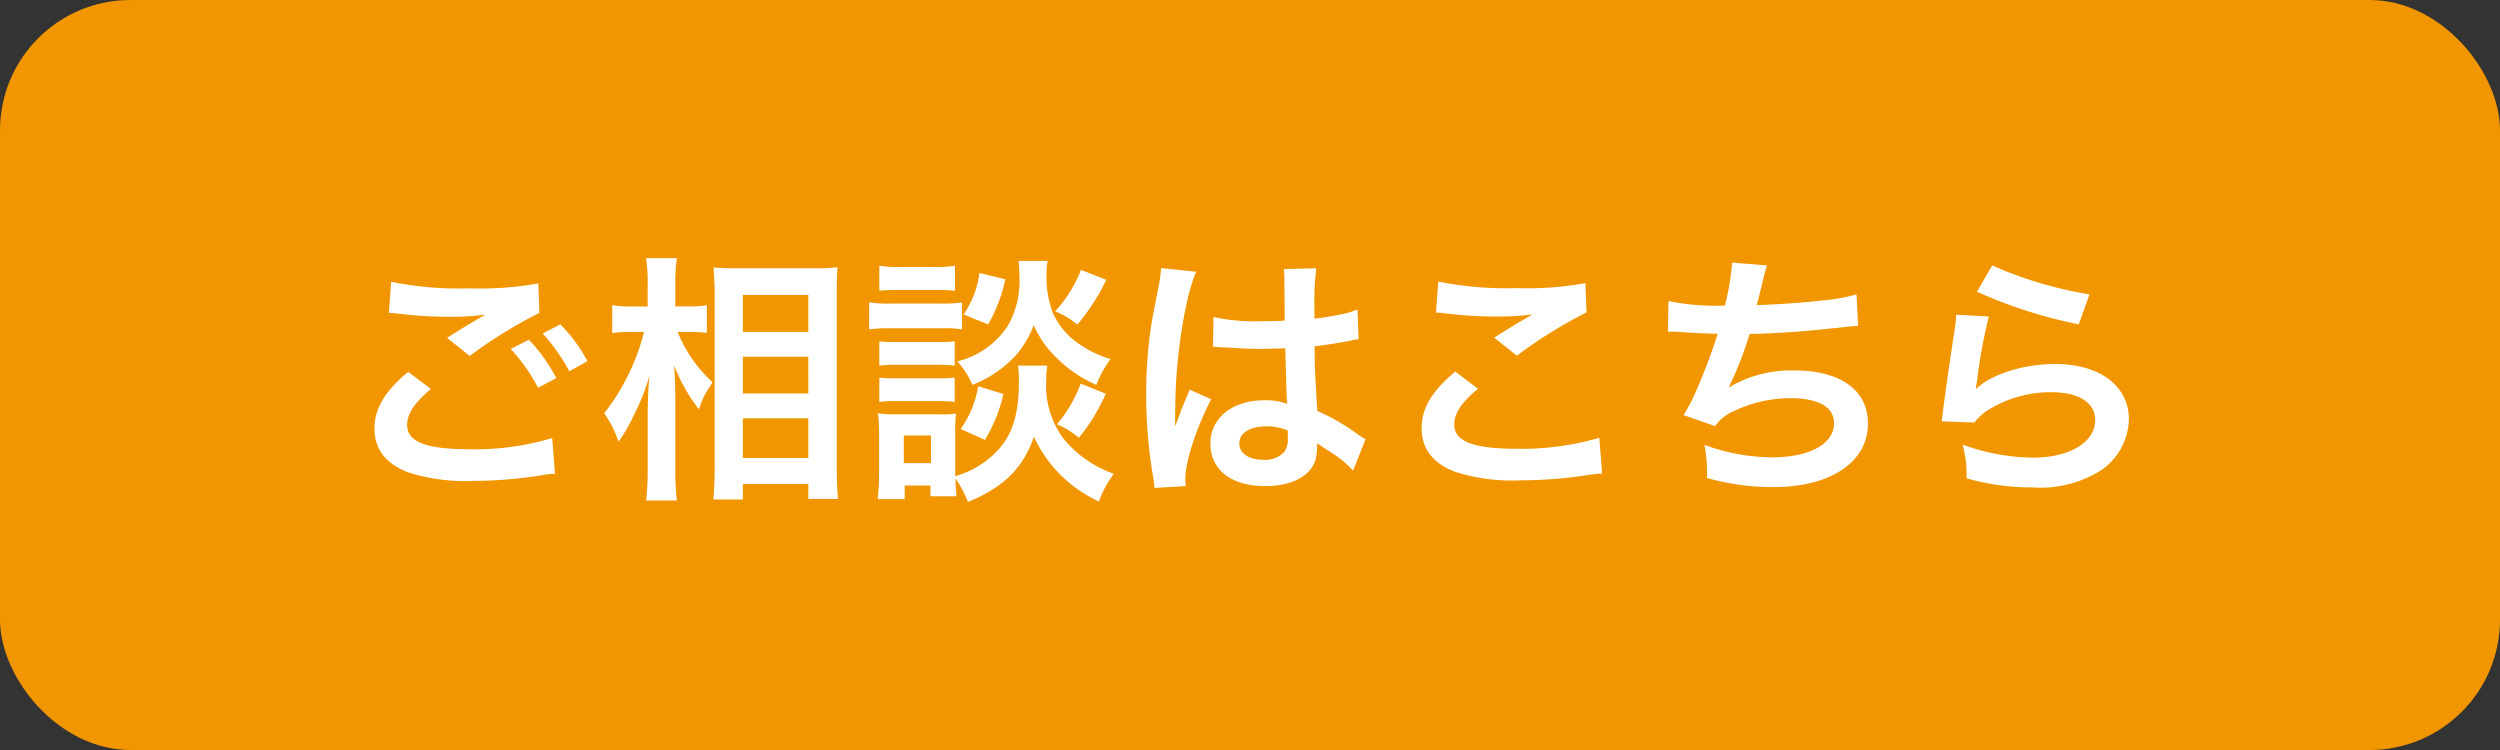
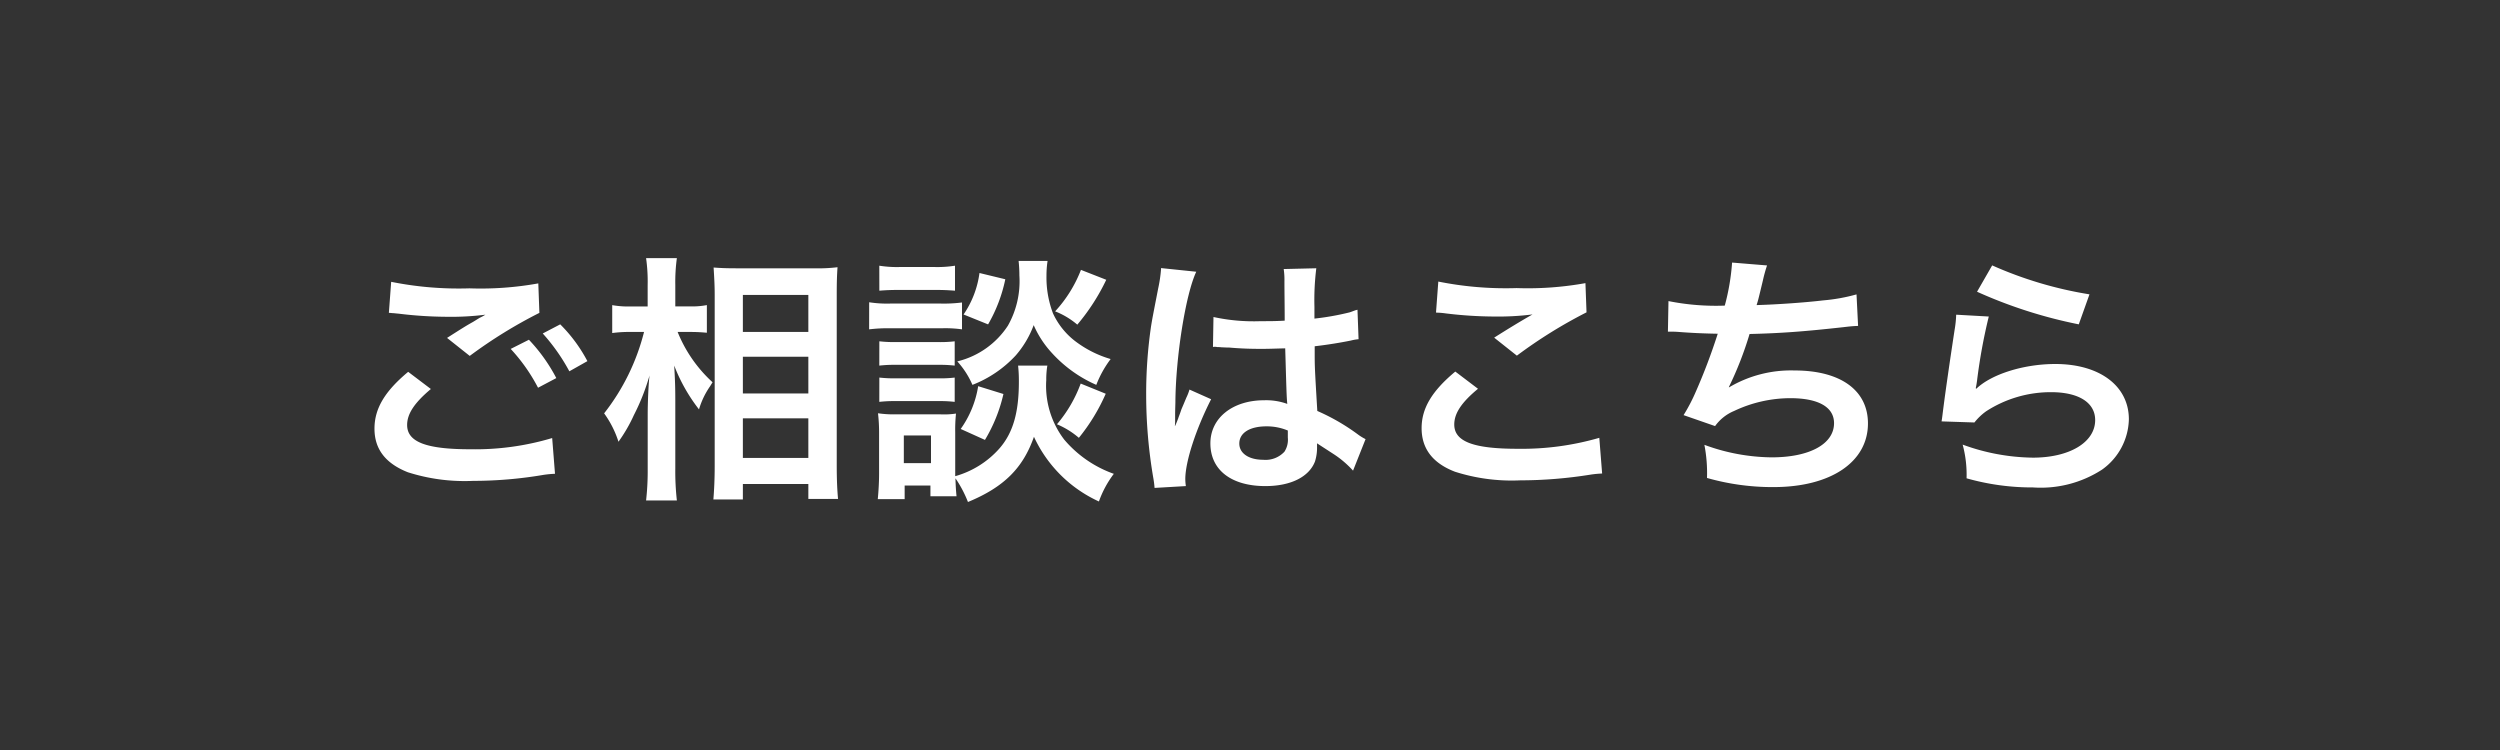
<svg xmlns="http://www.w3.org/2000/svg" width="230" height="69" viewBox="0 0 230 69">
  <rect x="0" y="0" width="230" height="69" fill="#333333" stroke="none" />
  <g id="headder_btn" transform="translate(-1187)">
-     <rect id="長方形_4" data-name="長方形 4" width="230" height="69" rx="12" transform="translate(1187)" fill="#f29600" />
    <path id="パス_1322" data-name="パス 1322" d="M-79.224-15.216c.168,0,.288.024.336.024.1,0,.264.024.552.048a37.842,37.842,0,0,0,4.392.288,25.583,25.583,0,0,0,3.6-.192,4.342,4.342,0,0,1-.528.288c-.312.192-.384.24-.624.384-.6.336-.864.5-2.376,1.464l2.088,1.656a43.461,43.461,0,0,1,6.408-3.96l-.1-2.712a29.764,29.764,0,0,1-6.336.456,31.477,31.477,0,0,1-7.2-.6Zm1.776,5.424c-2.16,1.8-3.1,3.384-3.1,5.232,0,1.872,1.008,3.192,3.072,4.008a17.168,17.168,0,0,0,6,.792,38.728,38.728,0,0,0,6.48-.552,10.075,10.075,0,0,1,1.056-.1L-64.2-3.7a24.716,24.716,0,0,1-7.536,1.032c-4.056,0-5.808-.672-5.808-2.232,0-1.032.672-2.04,2.184-3.312Zm16.488-.984a13.879,13.879,0,0,0-2.5-3.384l-1.608.84a17.682,17.682,0,0,1,2.448,3.48ZM-68.016-11.9A16.2,16.2,0,0,1-65.5-8.328l1.68-.888a15.554,15.554,0,0,0-2.52-3.528Zm16.536-1.56c.552,0,.96.024,1.512.072v-2.544a7.114,7.114,0,0,1-1.536.12h-1.368v-1.968a16.2,16.2,0,0,1,.144-2.472H-55.56a15.5,15.5,0,0,1,.144,2.5v1.944H-56.9a8.486,8.486,0,0,1-1.776-.12v2.568a11.757,11.757,0,0,1,1.752-.1h1.176a20.055,20.055,0,0,1-3.672,7.488A9.191,9.191,0,0,1-58.1-3.36a14.166,14.166,0,0,0,1.416-2.448,19.91,19.91,0,0,0,1.44-3.648c-.1.84-.168,2.544-.168,3.6V-.912A24.354,24.354,0,0,1-55.56,2.04h2.832a24.08,24.08,0,0,1-.144-2.952V-7.08c0-1.32-.024-1.9-.1-3.288a15.7,15.7,0,0,0,2.28,4.032,7.337,7.337,0,0,1,.96-2.04c.072-.1.168-.264.288-.456a12.66,12.66,0,0,1-3.216-4.632Zm4.824,15.408V.528h6.024V1.9H-37.9c-.072-.744-.12-1.776-.12-3.048V-16.968c0-1.1.024-1.752.072-2.448a14.24,14.24,0,0,1-2.064.1h-7.2c-1.032,0-1.488-.024-2.136-.072.072,1.152.1,1.728.1,2.544v15.72c0,1.176-.048,2.184-.12,3.072Zm0-18.816h6.024v3.408h-6.024Zm0,5.688h6.024V-7.8h-6.024Zm0,5.664h6.024v3.648h-6.024Zm25.32-4.848a12.536,12.536,0,0,1,.072,1.488c0,2.808-.528,4.68-1.776,6.12A8.49,8.49,0,0,1-27.12-.192V-4.224a14.332,14.332,0,0,1,.072-1.728,7.329,7.329,0,0,1-1.44.072h-4.128a9.746,9.746,0,0,1-1.608-.1,15.5,15.5,0,0,1,.1,1.872V-.432c0,.768-.048,1.608-.12,2.352h2.472V.672H-29.4v.984H-27c-.048-.528-.072-.792-.1-1.656a10.872,10.872,0,0,1,1.152,2.184c3.312-1.368,5.064-3.12,6.072-6A12.115,12.115,0,0,0-13.9,2.136,9.436,9.436,0,0,1-12.528-.408a10.632,10.632,0,0,1-4.56-3.144,8.148,8.148,0,0,1-1.656-5.472,7.869,7.869,0,0,1,.1-1.344ZM-31.848-3.936h2.5v2.544h-2.5ZM-34.1-17.256c.576-.048,1.08-.072,1.944-.072h3.072c.864,0,1.3.024,1.944.072v-2.3a10.384,10.384,0,0,1-1.944.12H-32.16a10.229,10.229,0,0,1-1.944-.12ZM-35.04-13.7a14.344,14.344,0,0,1,1.92-.1h4.8a11.032,11.032,0,0,1,1.824.1v-2.472a13.035,13.035,0,0,1-1.92.1h-4.7a10.572,10.572,0,0,1-1.92-.12Zm.936,3.336a12.154,12.154,0,0,1,1.512-.072h3.936a11.988,11.988,0,0,1,1.488.072V-12.6a10.968,10.968,0,0,1-1.488.072h-3.936A12.154,12.154,0,0,1-34.1-12.6Zm0,3.336A12.154,12.154,0,0,1-32.592-7.1h3.912a11.891,11.891,0,0,1,1.512.072V-9.264a10.968,10.968,0,0,1-1.488.072h-3.936A12.154,12.154,0,0,1-34.1-9.264Zm9.216-11.856a8.807,8.807,0,0,1-1.464,3.816l2.256.912a13.869,13.869,0,0,0,1.584-4.152Zm9.336-.288a12.033,12.033,0,0,1-2.376,3.816,7.207,7.207,0,0,1,2.04,1.224,19.124,19.124,0,0,0,2.664-4.128Zm-9.456,10.7a9.271,9.271,0,0,1-1.608,3.936l2.232,1.008a14.411,14.411,0,0,0,1.7-4.224Zm9.432-.24A12.3,12.3,0,0,1-17.76-4.968,7.638,7.638,0,0,1-15.744-3.72a17.676,17.676,0,0,0,2.472-4.056Zm-5.712-11.28a12.277,12.277,0,0,1,.072,1.344,8.3,8.3,0,0,1-1.056,4.608,7.734,7.734,0,0,1-4.656,3.288,7.786,7.786,0,0,1,1.392,2.16A10.711,10.711,0,0,0-21.552-11.3,9.021,9.021,0,0,0-19.9-14.088a9.13,9.13,0,0,0,1.68,2.568,12.05,12.05,0,0,0,4.08,2.928,9.734,9.734,0,0,1,1.32-2.376,9.982,9.982,0,0,1-3.048-1.488,6.814,6.814,0,0,1-2.256-2.712,9.306,9.306,0,0,1-.6-3.456,8.948,8.948,0,0,1,.1-1.368Zm17.88,7.92a.422.422,0,0,1,.144-.024,1.1,1.1,0,0,1,.24.024,3.573,3.573,0,0,1,.408.024c.12,0,.384.024.72.024,1.128.1,2.088.12,2.976.12.624,0,1.2-.024,2.16-.048.1,3.336.12,4.512.192,5.112A5.7,5.7,0,0,0,1.3-7.176c-2.9,0-4.944,1.632-4.944,3.96C-3.648-.768-1.728.72,1.416.72c2.328,0,4.008-.84,4.56-2.256A4.2,4.2,0,0,0,6.168-2.88v-.336c.144.1.7.456,1.512.984A8.992,8.992,0,0,1,9.48-.7l1.152-2.9a4.566,4.566,0,0,1-.672-.408A19.135,19.135,0,0,0,6.192-6.192c-.24-4.032-.24-4.08-.24-5.424v-.528c1.272-.144,2.52-.36,3.336-.528a4.147,4.147,0,0,1,.7-.12l-.1-2.712-.192.048c-.384.144-.384.144-.528.192a24.128,24.128,0,0,1-3.24.576v-1.1A23.481,23.481,0,0,1,6.1-19.32l-3,.072A6.714,6.714,0,0,1,3.168-18.1c0,.984.024,2.184.024,3.6-.84.048-1.368.048-2.208.048a17.3,17.3,0,0,1-4.344-.384ZM3.48-4.392v.648a2.014,2.014,0,0,1-.312,1.3A2.359,2.359,0,0,1,1.224-1.7C-.12-1.7-.984-2.3-.984-3.192c0-.984.96-1.584,2.5-1.584A5.024,5.024,0,0,1,3.48-4.392ZM-5.9.72A4.7,4.7,0,0,1-5.952.072c0-1.584.96-4.56,2.376-7.344L-5.568-8.16a4.573,4.573,0,0,1-.288.744c-.24.576-.24.576-.456,1.08-.12.384-.24.648-.288.816-.168.432-.168.432-.288.7h-.024a4.085,4.085,0,0,0,.024-.5v-.384c0-.384,0-.384.024-1.248.024-4.176.936-9.96,1.92-12.048l-3.24-.336v.1a12.883,12.883,0,0,1-.264,1.776c-.528,2.712-.528,2.712-.648,3.432a42.9,42.9,0,0,0-.456,6.36A45.513,45.513,0,0,0-8.9-.048a8.759,8.759,0,0,1,.12.936ZM17.112-15.24a7.2,7.2,0,0,1,.888.072,37.842,37.842,0,0,0,4.392.288,25.583,25.583,0,0,0,3.6-.192c-1.1.624-2.28,1.344-3.528,2.136l2.088,1.656a44.124,44.124,0,0,1,6.408-3.984l-.1-2.688a29.764,29.764,0,0,1-6.336.456,31.477,31.477,0,0,1-7.2-.6Zm1.776,5.424c-2.16,1.8-3.1,3.384-3.1,5.208,0,1.872,1.008,3.216,3.072,4.008a17.168,17.168,0,0,0,6,.792,41.064,41.064,0,0,0,6.48-.528,9.542,9.542,0,0,1,1.056-.1L32.136-3.72A25.6,25.6,0,0,1,24.6-2.712c-4.056,0-5.808-.672-5.808-2.232,0-1.032.672-2.04,2.184-3.288Zm19.56-3.672h.192c.192,0,.432,0,.768.024,1.272.1,2.352.144,3.624.168a54.342,54.342,0,0,1-2.016,5.328,16.136,16.136,0,0,1-1.128,2.16l2.9,1.008a4.07,4.07,0,0,1,1.752-1.392A12.134,12.134,0,0,1,49.7-7.368c2.592,0,4.032.816,4.032,2.3,0,1.92-2.256,3.144-5.736,3.144a18.262,18.262,0,0,1-6.192-1.152,13.66,13.66,0,0,1,.24,3.048,21.925,21.925,0,0,0,6.12.84c5.256,0,8.688-2.3,8.688-5.856,0-3.048-2.52-4.872-6.744-4.872a11.162,11.162,0,0,0-6.048,1.56V-8.4a31.913,31.913,0,0,0,1.9-4.872c3-.072,5.112-.24,8.592-.624.624-.072.84-.1,1.392-.12l-.144-2.9a16.373,16.373,0,0,1-3.072.552c-1.584.192-4.3.384-6.12.432.144-.456.144-.456.576-2.256a13.411,13.411,0,0,1,.384-1.392l-3.216-.264a20.591,20.591,0,0,1-.672,3.96A22.075,22.075,0,0,1,38.5-16.3Zm28.44-3.672a43.439,43.439,0,0,0,9.36,3l.984-2.76a36,36,0,0,1-8.952-2.664Zm-1.92,2.112a9.794,9.794,0,0,1-.144,1.392c-.432,2.832-.816,5.5-1.008,6.984-.12.912-.12,1.008-.192,1.44l3.024.1a5.225,5.225,0,0,1,1.08-1.032A10.923,10.923,0,0,1,73.7-7.92c2.544,0,4.056.96,4.056,2.568,0,2.04-2.352,3.456-5.736,3.456a19.375,19.375,0,0,1-6.456-1.2,10.65,10.65,0,0,1,.36,3.1,22.068,22.068,0,0,0,6.12.84A10.368,10.368,0,0,0,78.384-.792a5.844,5.844,0,0,0,2.472-4.632c0-3.072-2.688-5.088-6.768-5.088-2.9,0-5.88.936-7.272,2.28l-.048-.048c.072-.36.072-.36.12-.7a50.783,50.783,0,0,1,1.08-5.9Z" transform="translate(1302 44)" fill="#fff" />
  </g>
</svg>